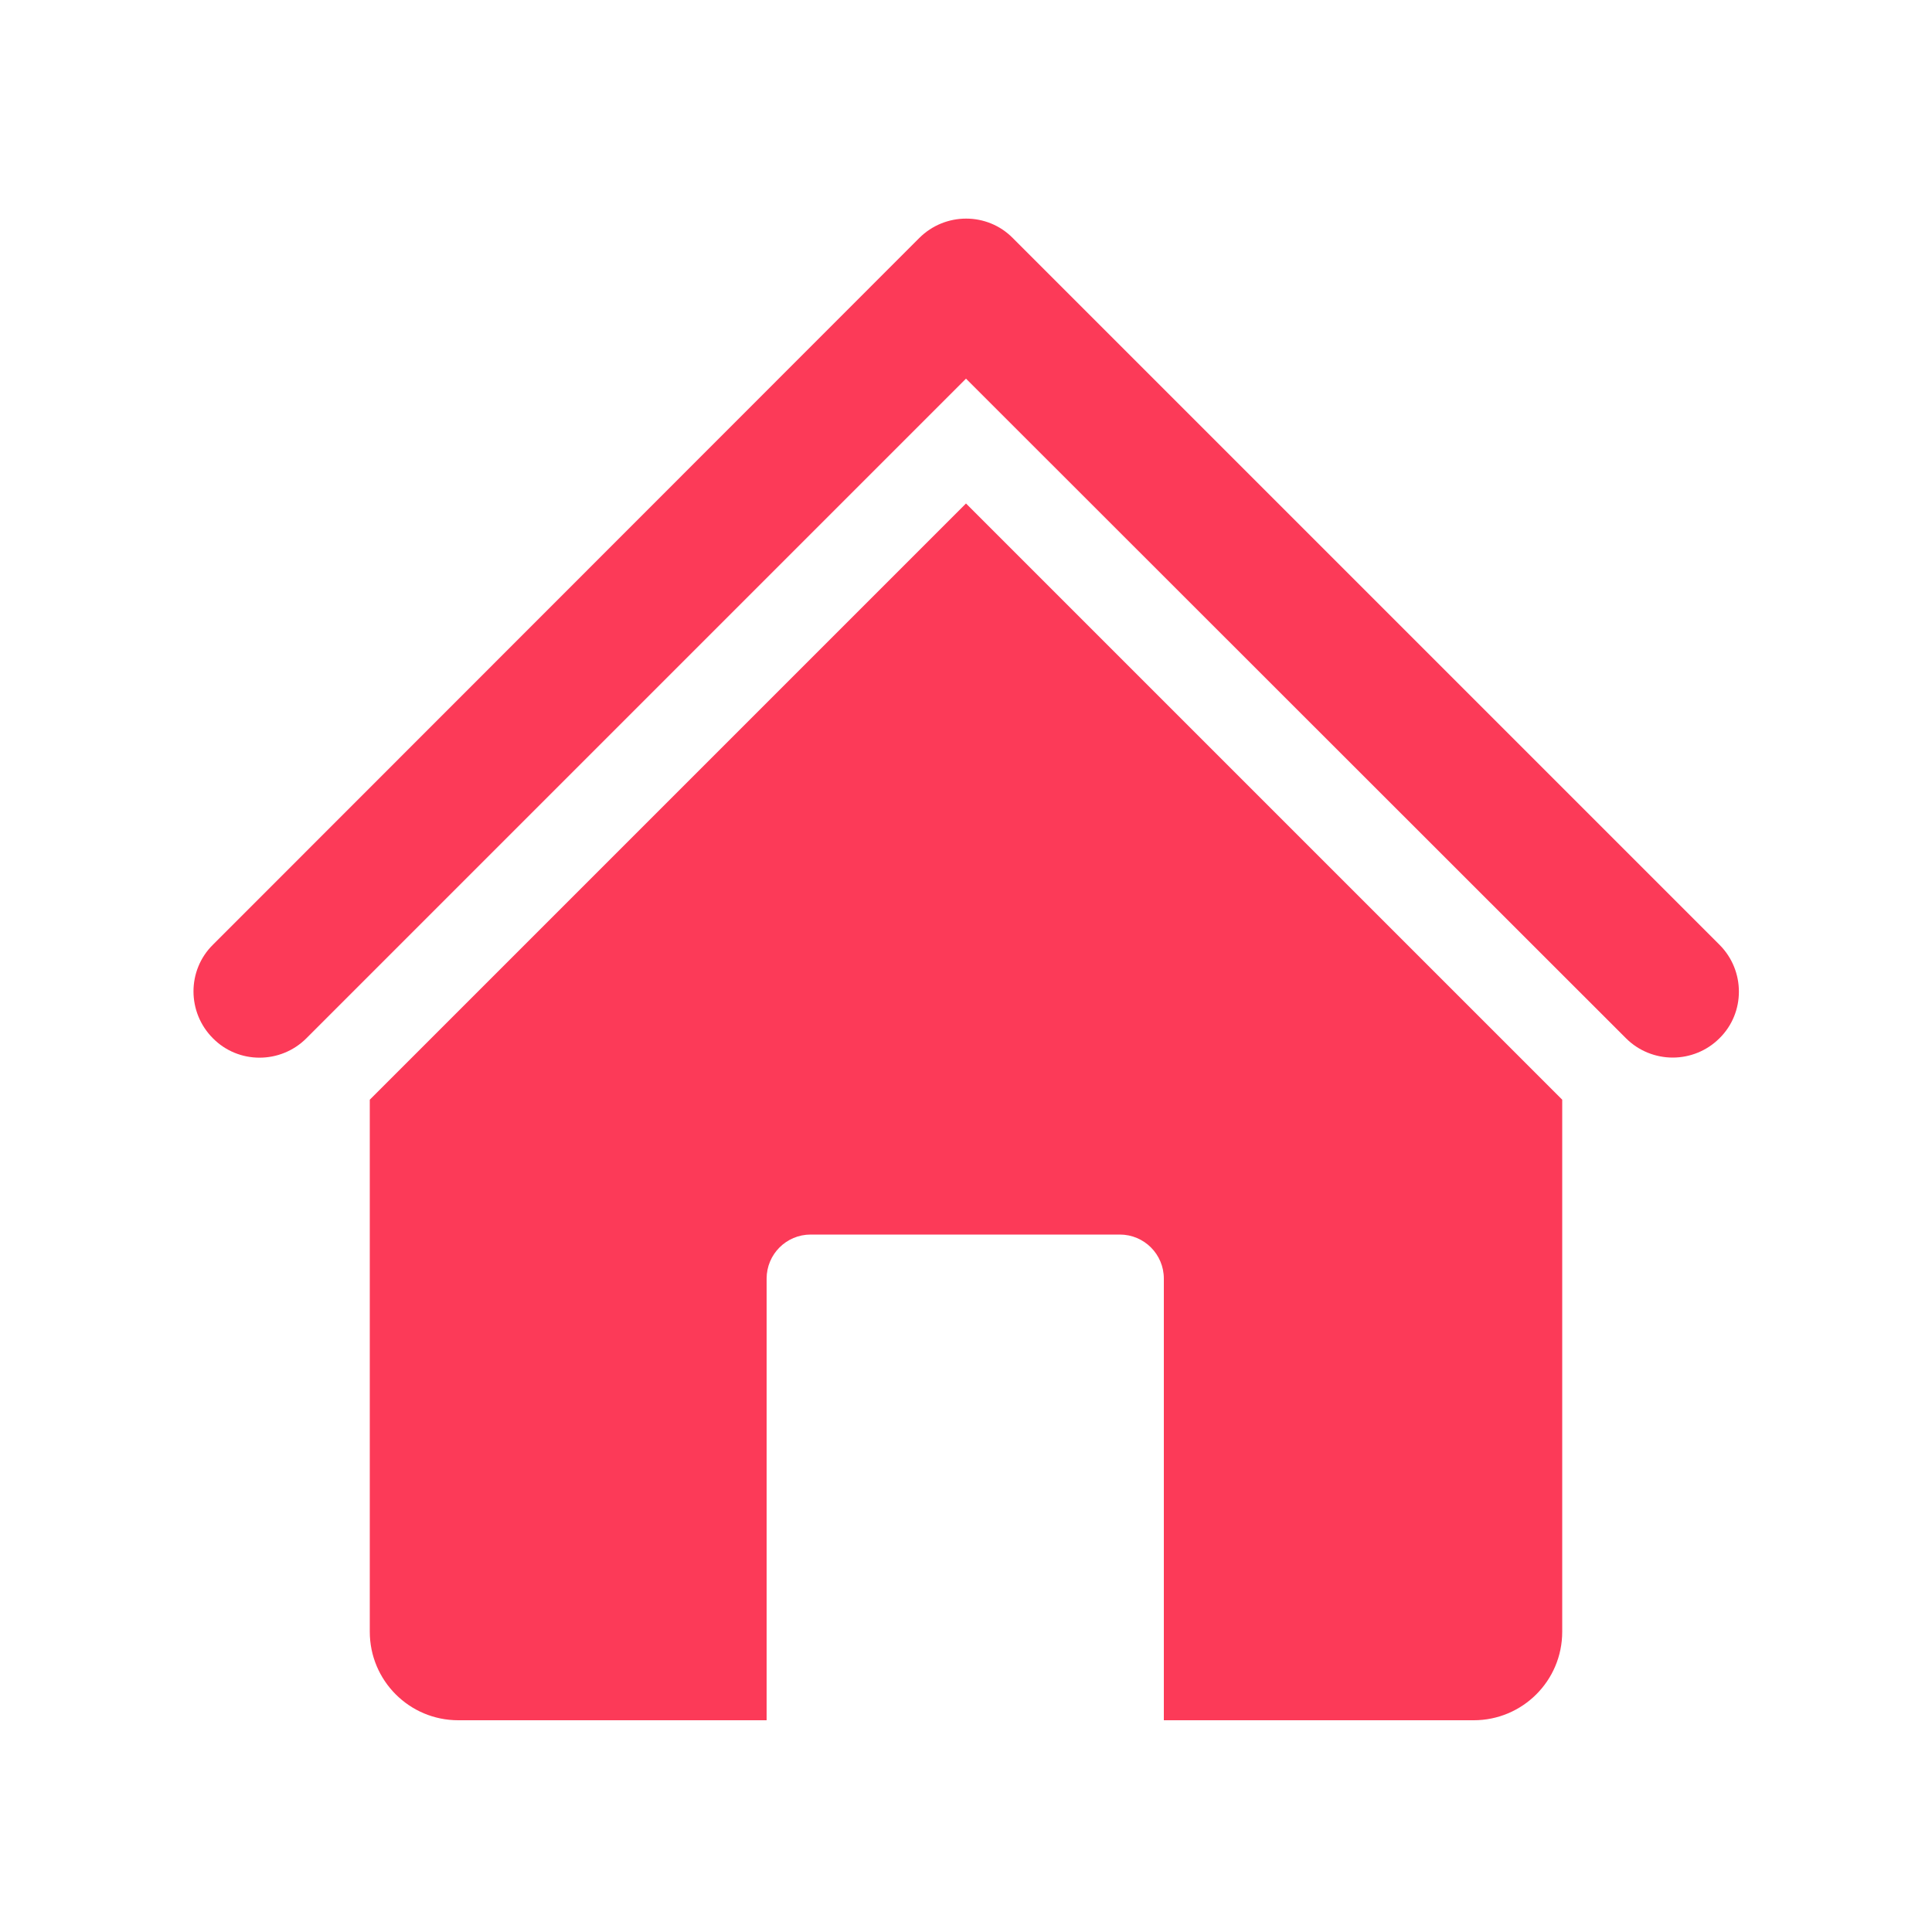
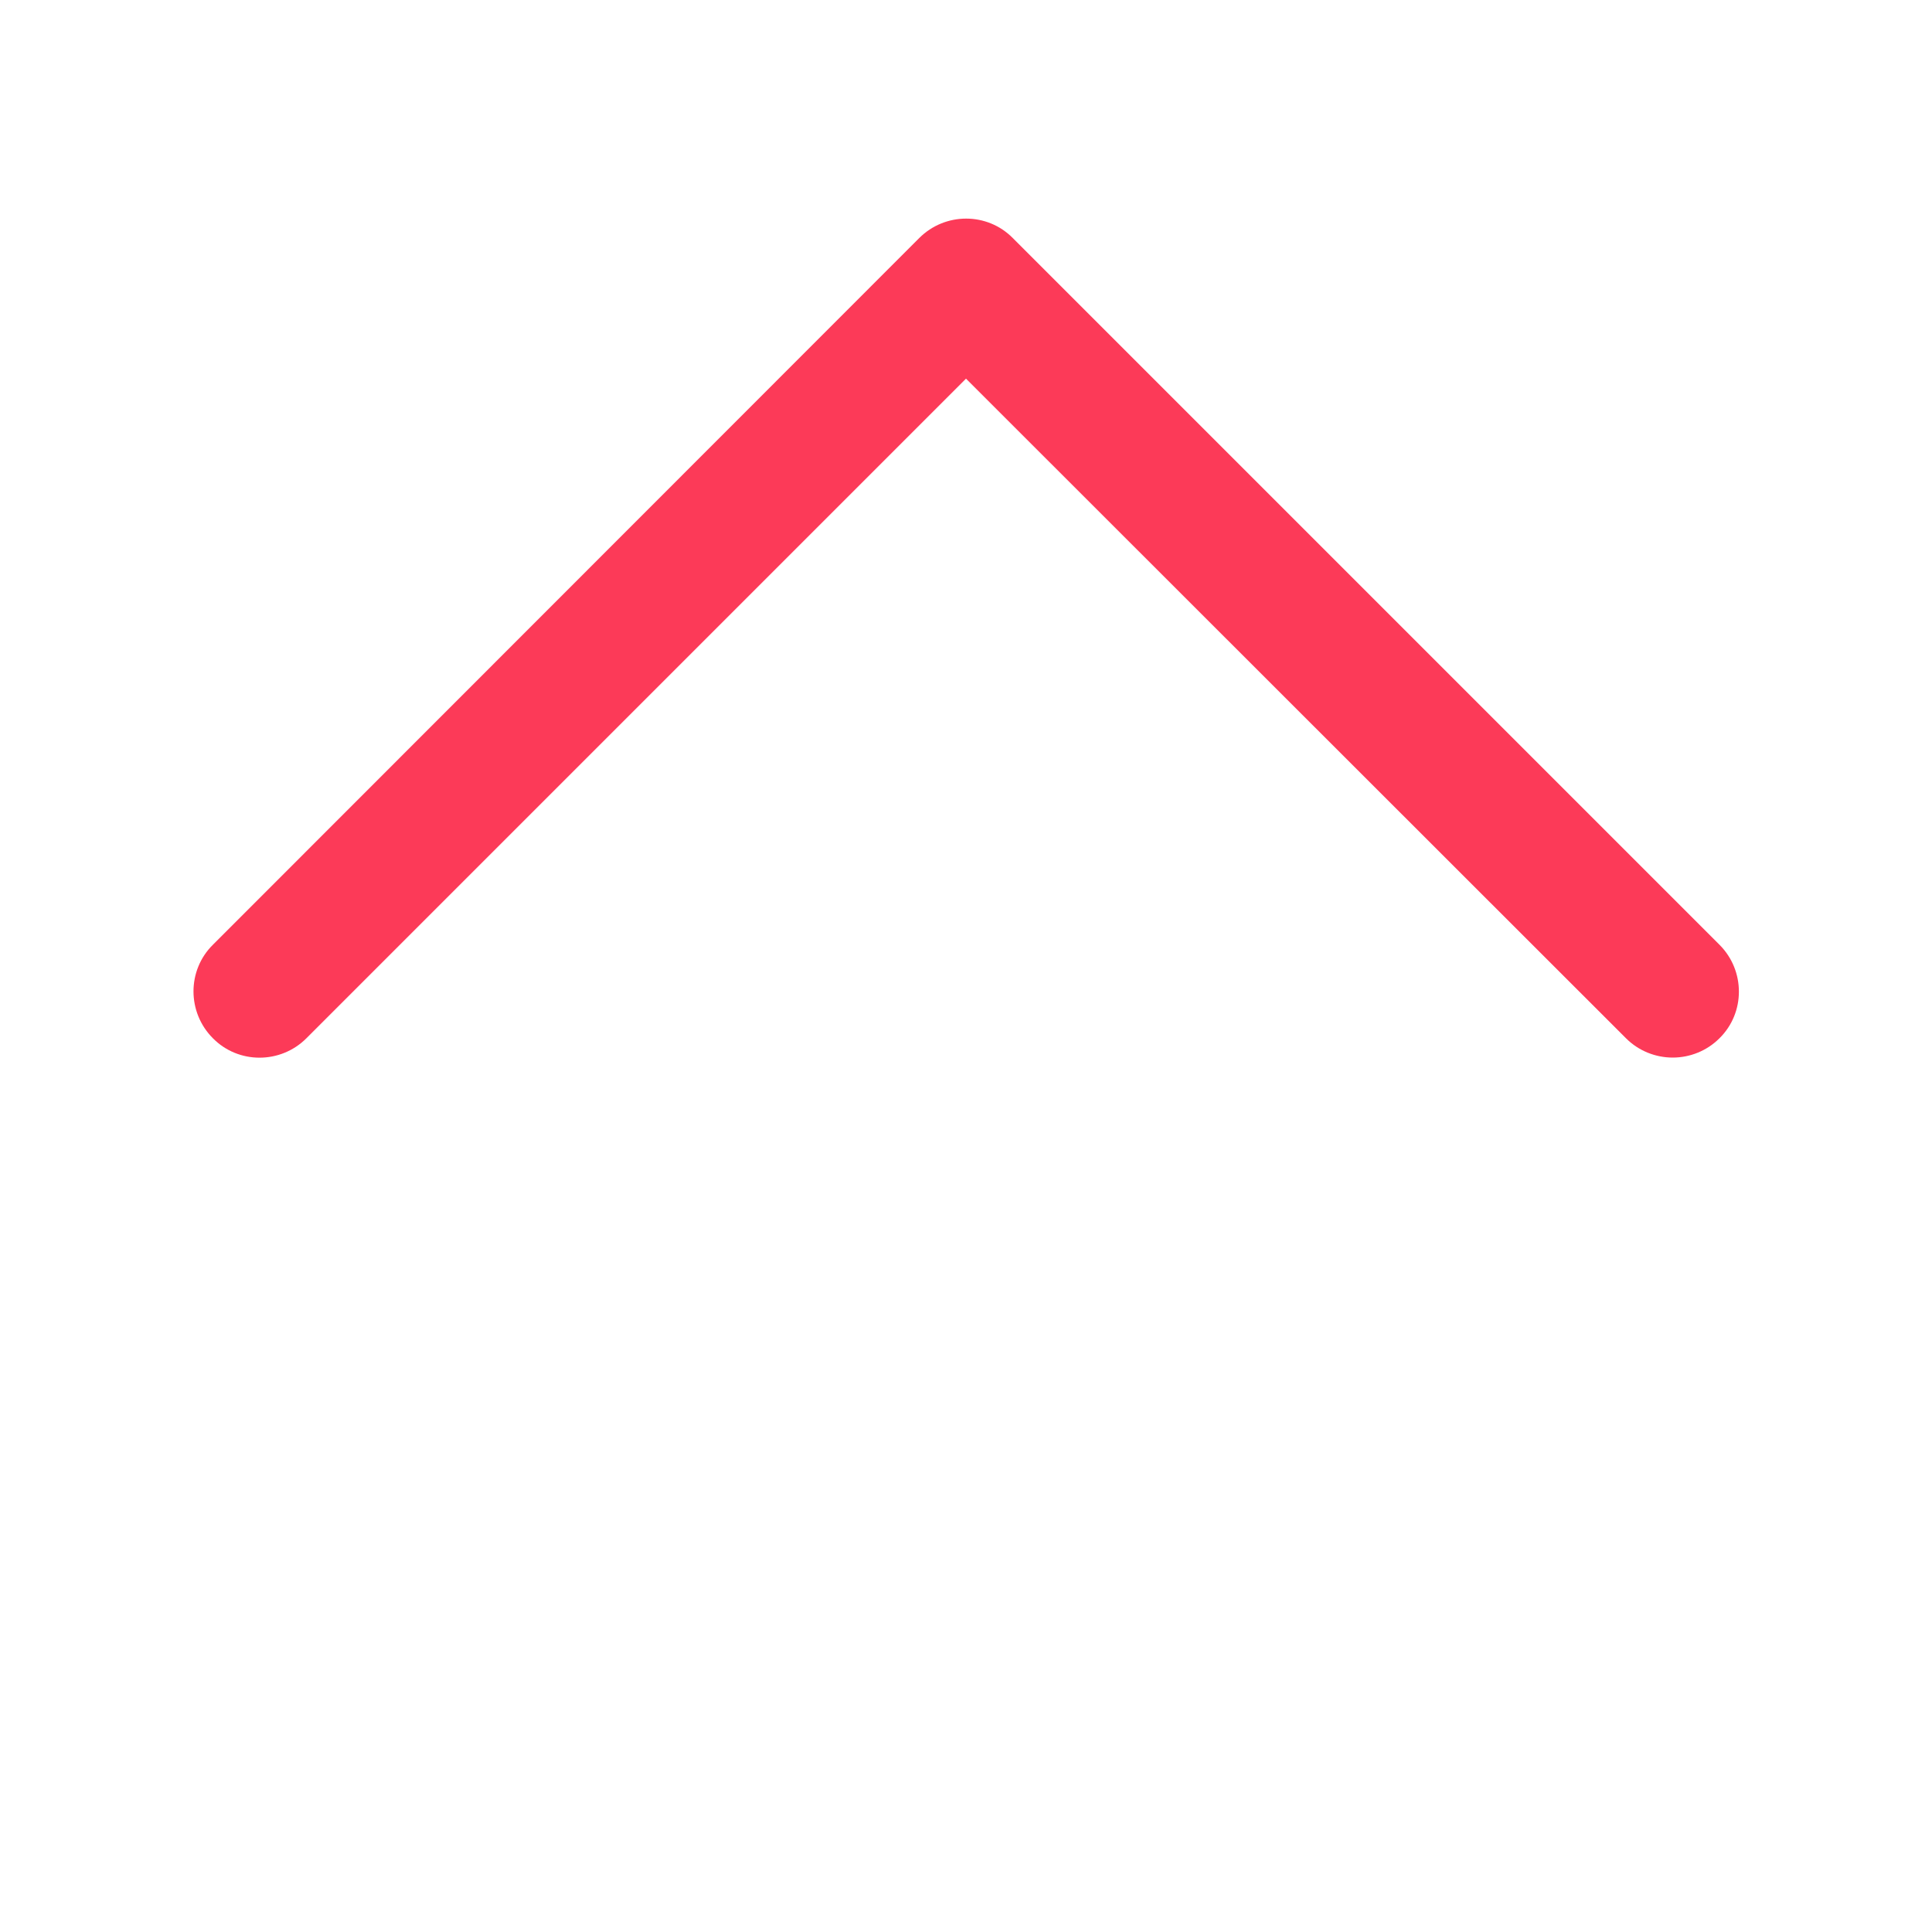
<svg xmlns="http://www.w3.org/2000/svg" id="_レイヤー_1" data-name="レイヤー 1" viewBox="0 0 50 50">
  <defs>
    <style>
      .cls-1 {
        fill: #fc3a58;
        stroke-width: 0px;
      }
    </style>
  </defs>
  <path class="cls-1" d="m43.29,27.37c-.44,0-.88-.17-1.21-.5L25,9.8,7.93,26.87c-.67.67-1.76.67-2.42,0-.67-.67-.67-1.76,0-2.42L23.79,6.16c.67-.67,1.76-.67,2.42,0l18.29,18.29c.67.67.67,1.76,0,2.42-.33.33-.77.5-1.21.5Z" />
-   <path class="cls-1" d="m25,13.03l-15.43,15.43v13.77c0,1.26,1.02,2.29,2.29,2.29h7.98v-11.43c0-.63.51-1.14,1.14-1.14h8c.63,0,1.14.51,1.14,1.14v11.43h8.02c1.26,0,2.29-1.02,2.29-2.29v-13.77l-15.43-15.43Z" />
</svg>